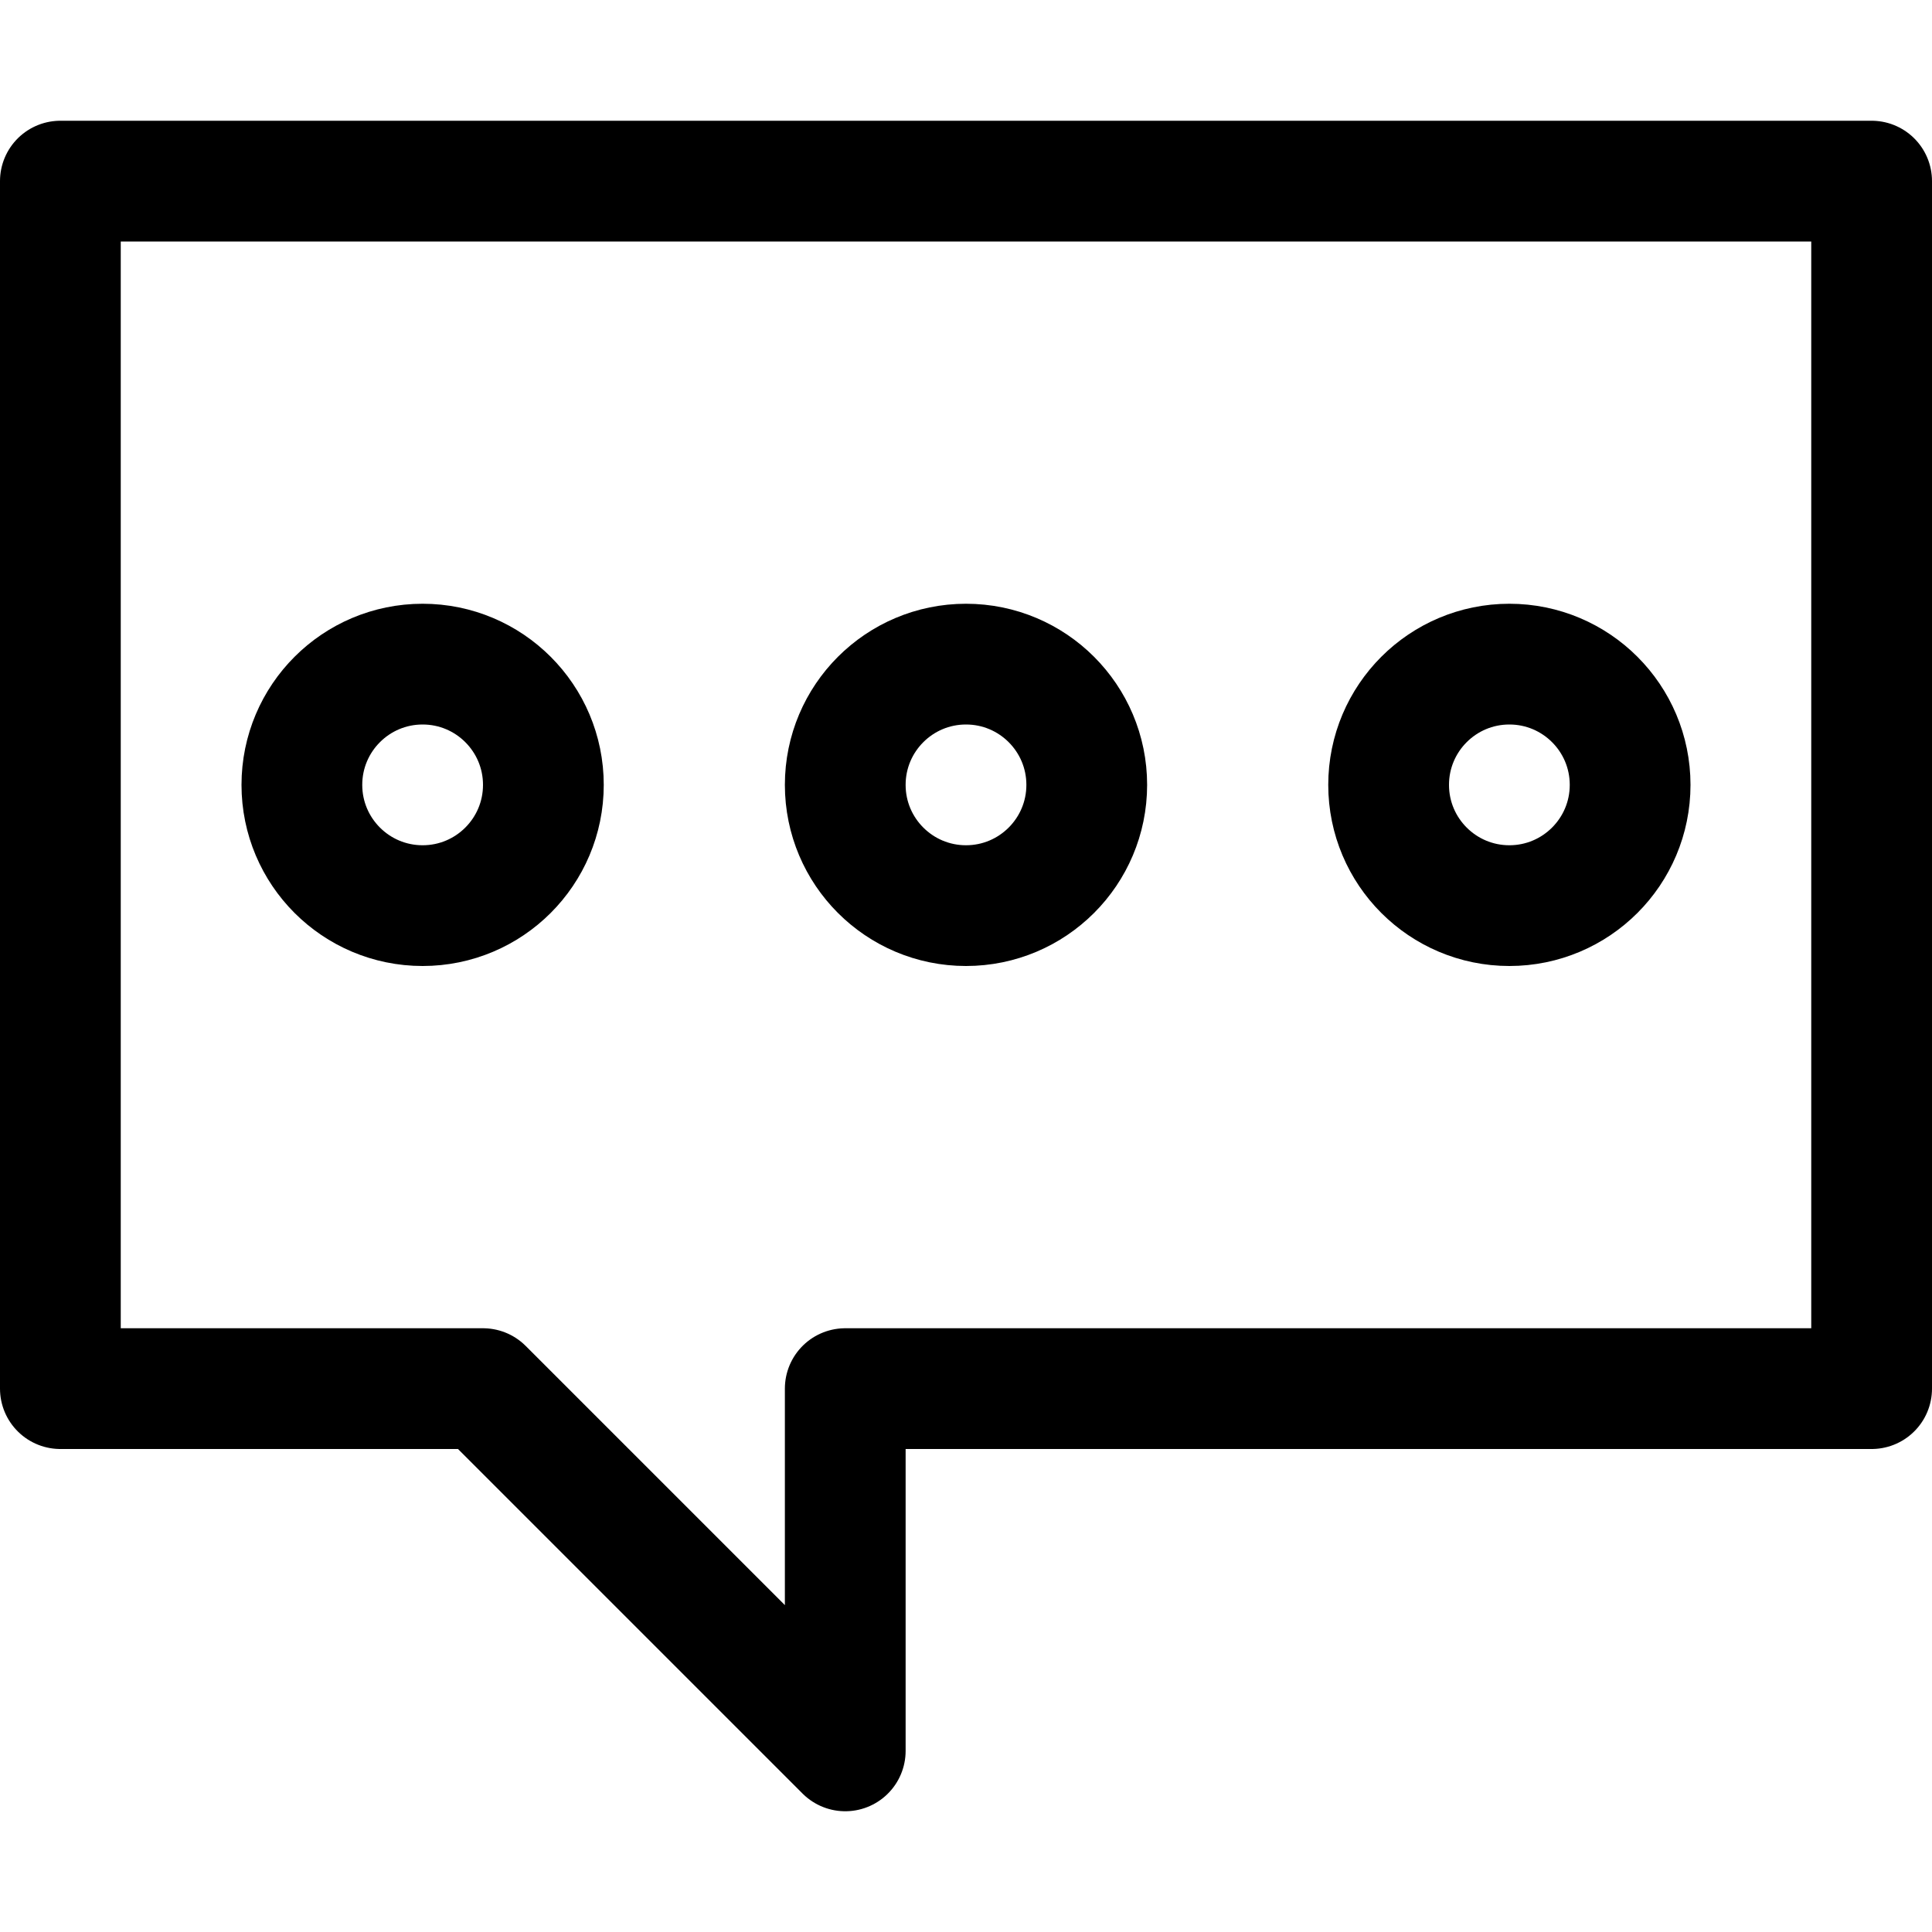
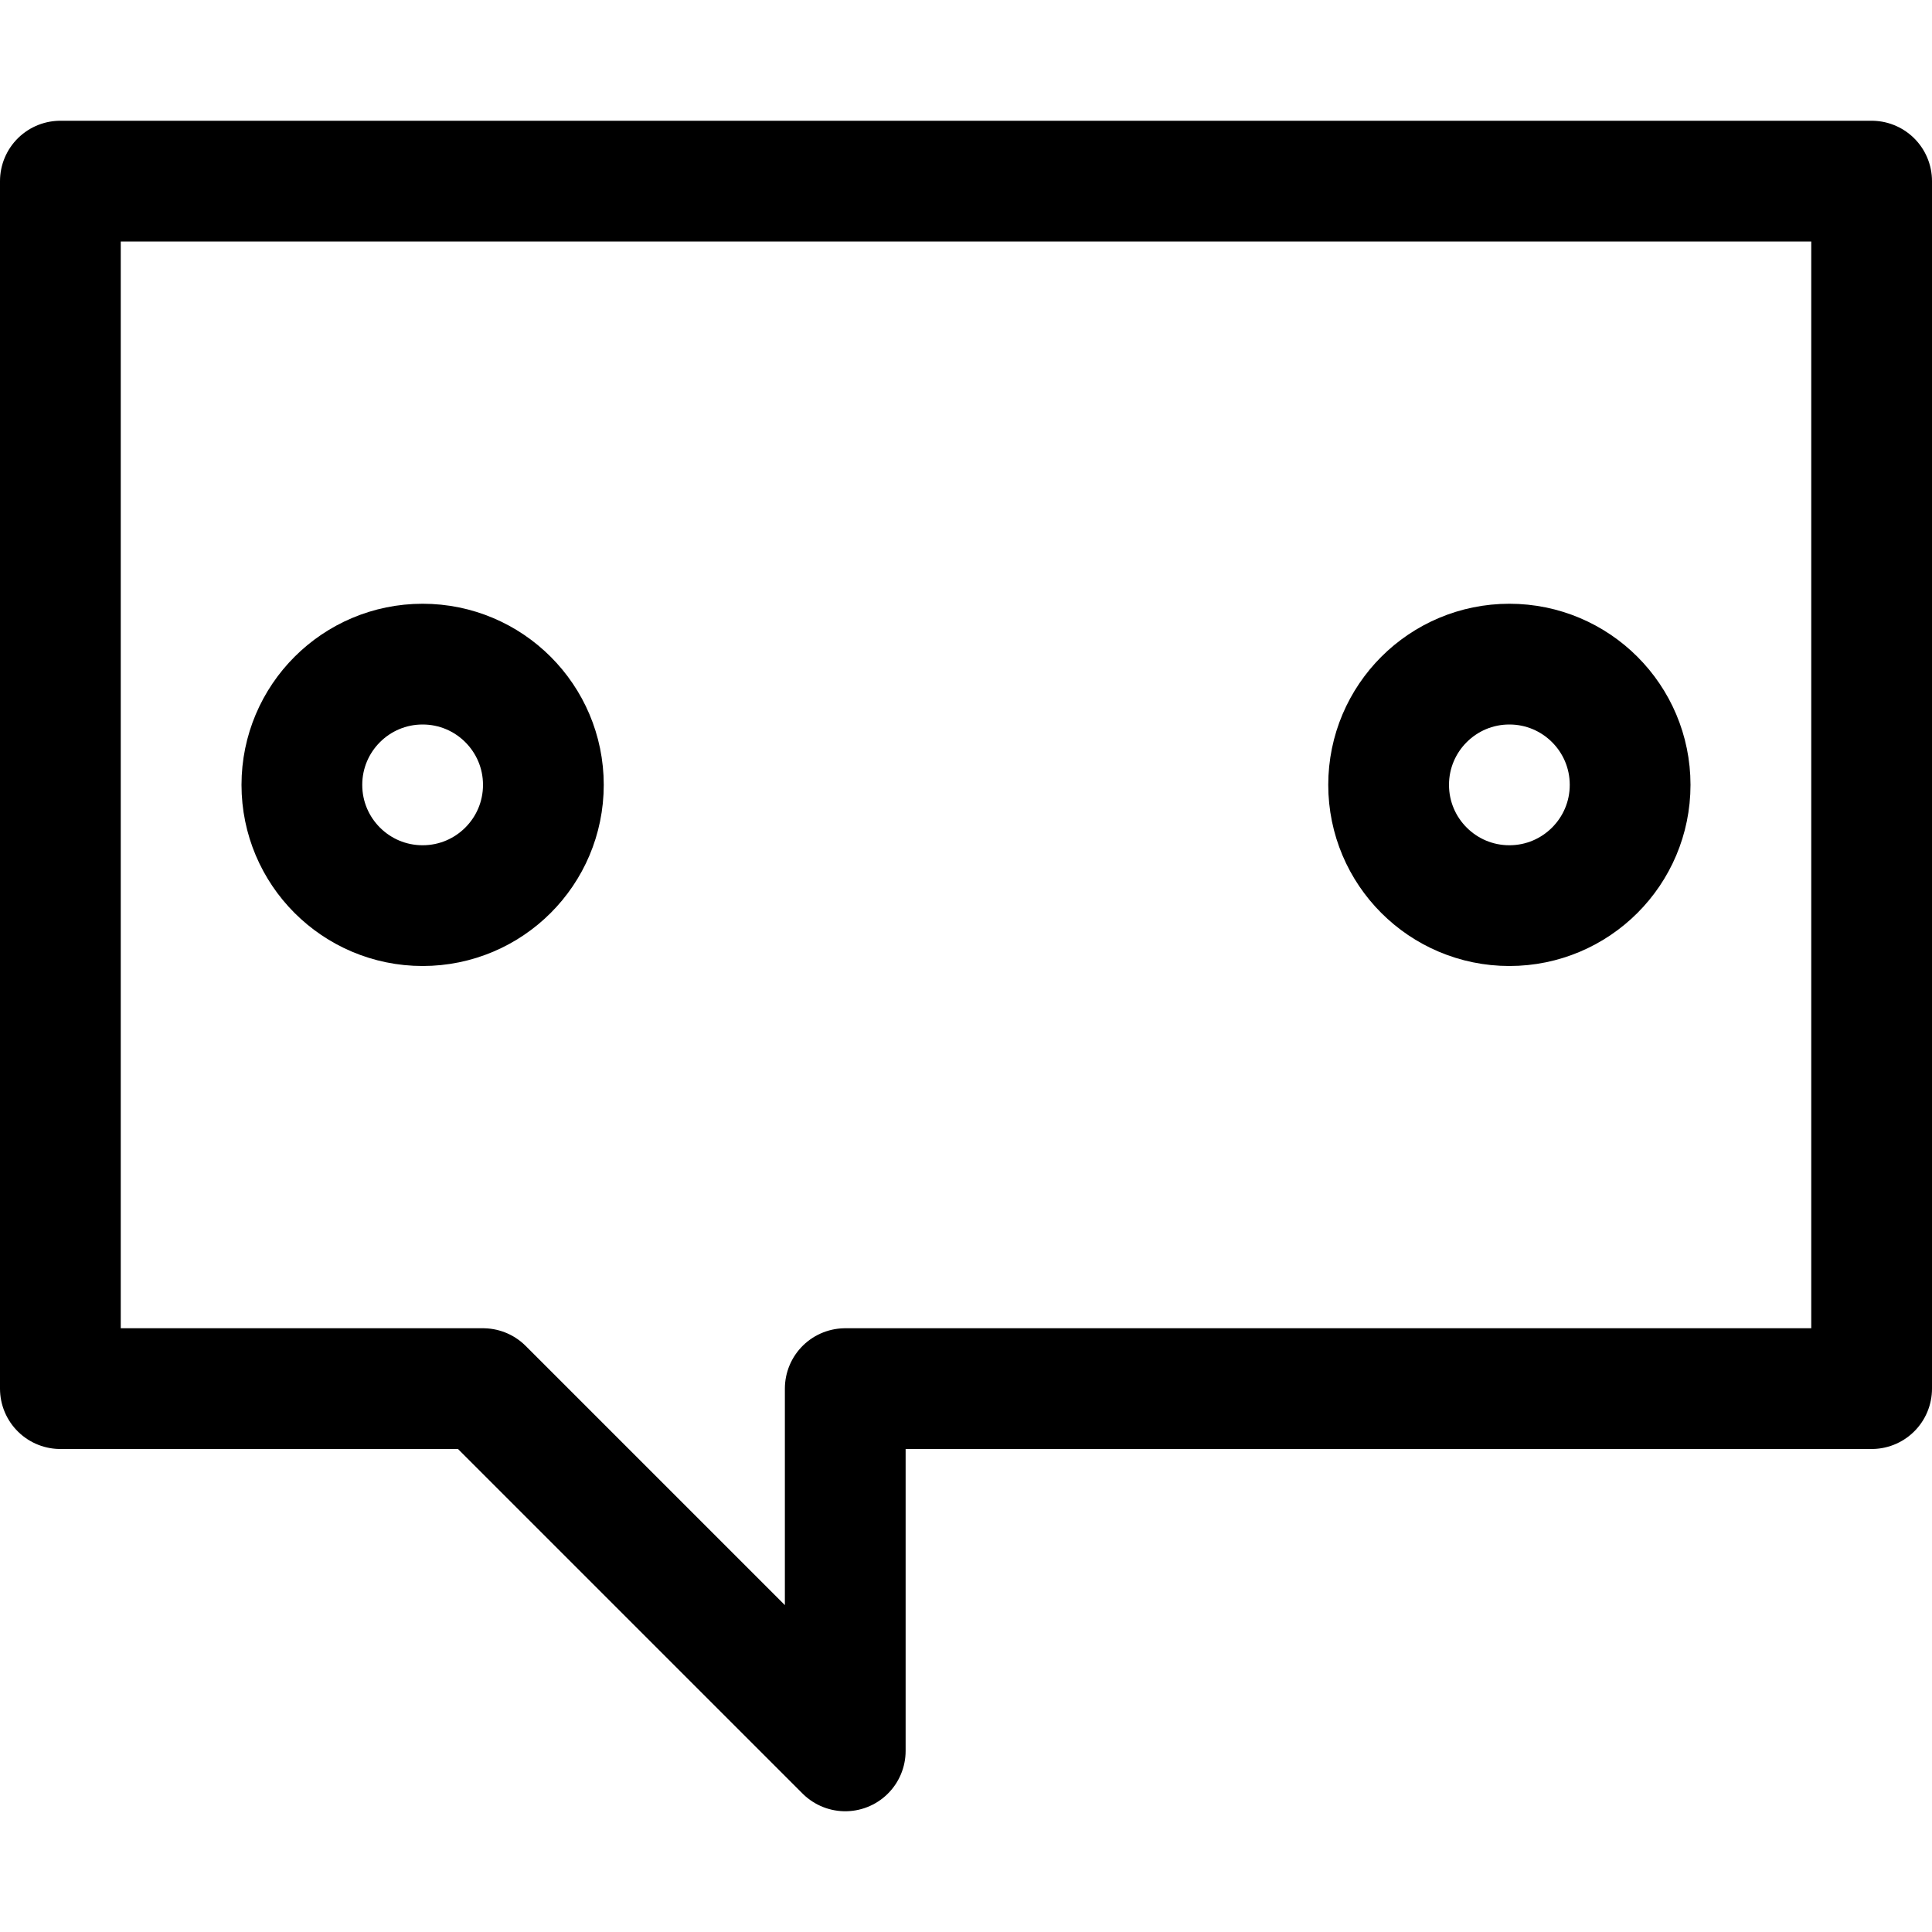
<svg xmlns="http://www.w3.org/2000/svg" width="800px" height="800px" viewBox="0 0 32 32">
  <defs>
    <style>.cls-1{fill:none;stroke:#000000;stroke-linecap:round;stroke-linejoin:round;stroke-width:2px;}</style>
  </defs>
  <title />
  <g data-name="20-chat" id="_20-chat">
    <polygon class="cls-1" points="31 3 1 3 1 23 8 23 14 29 14 23 31 23 31 3" />
    <circle class="cls-1" cx="7" cy="13" r="2" />
-     <circle class="cls-1" cx="16" cy="13" r="2" />
    <circle class="cls-1" cx="25" cy="13" r="2" />
  </g>
</svg>